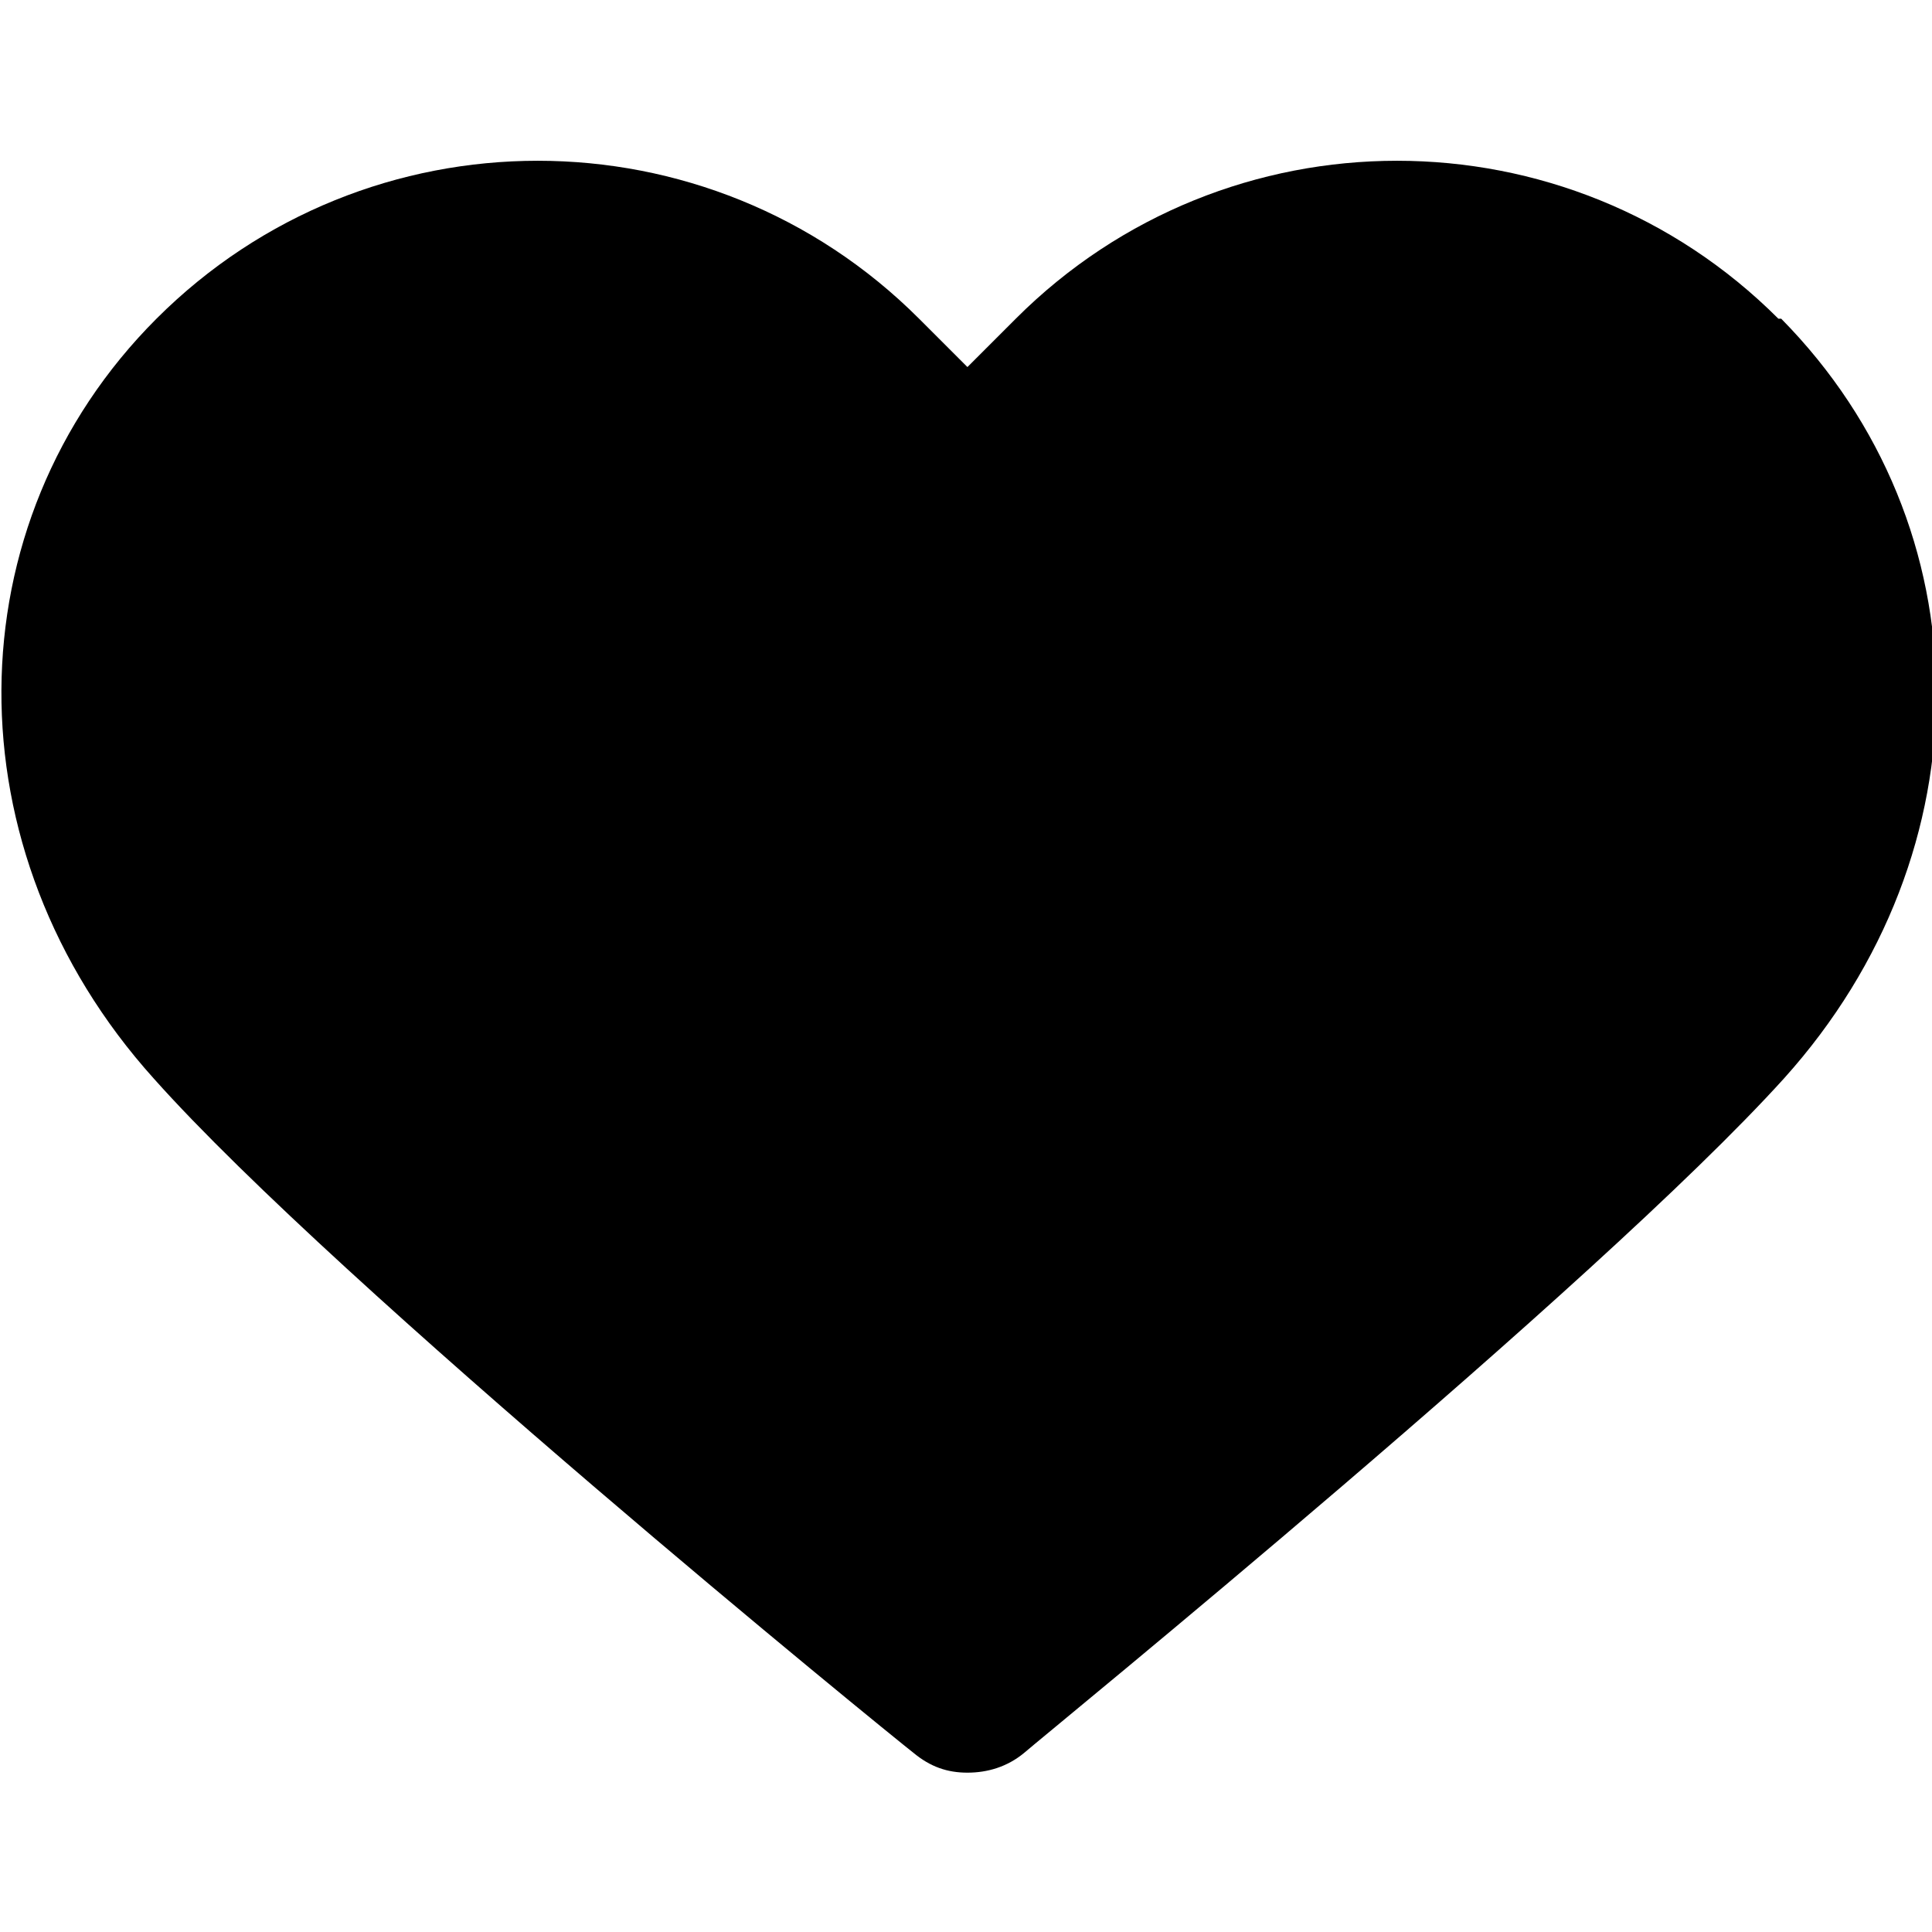
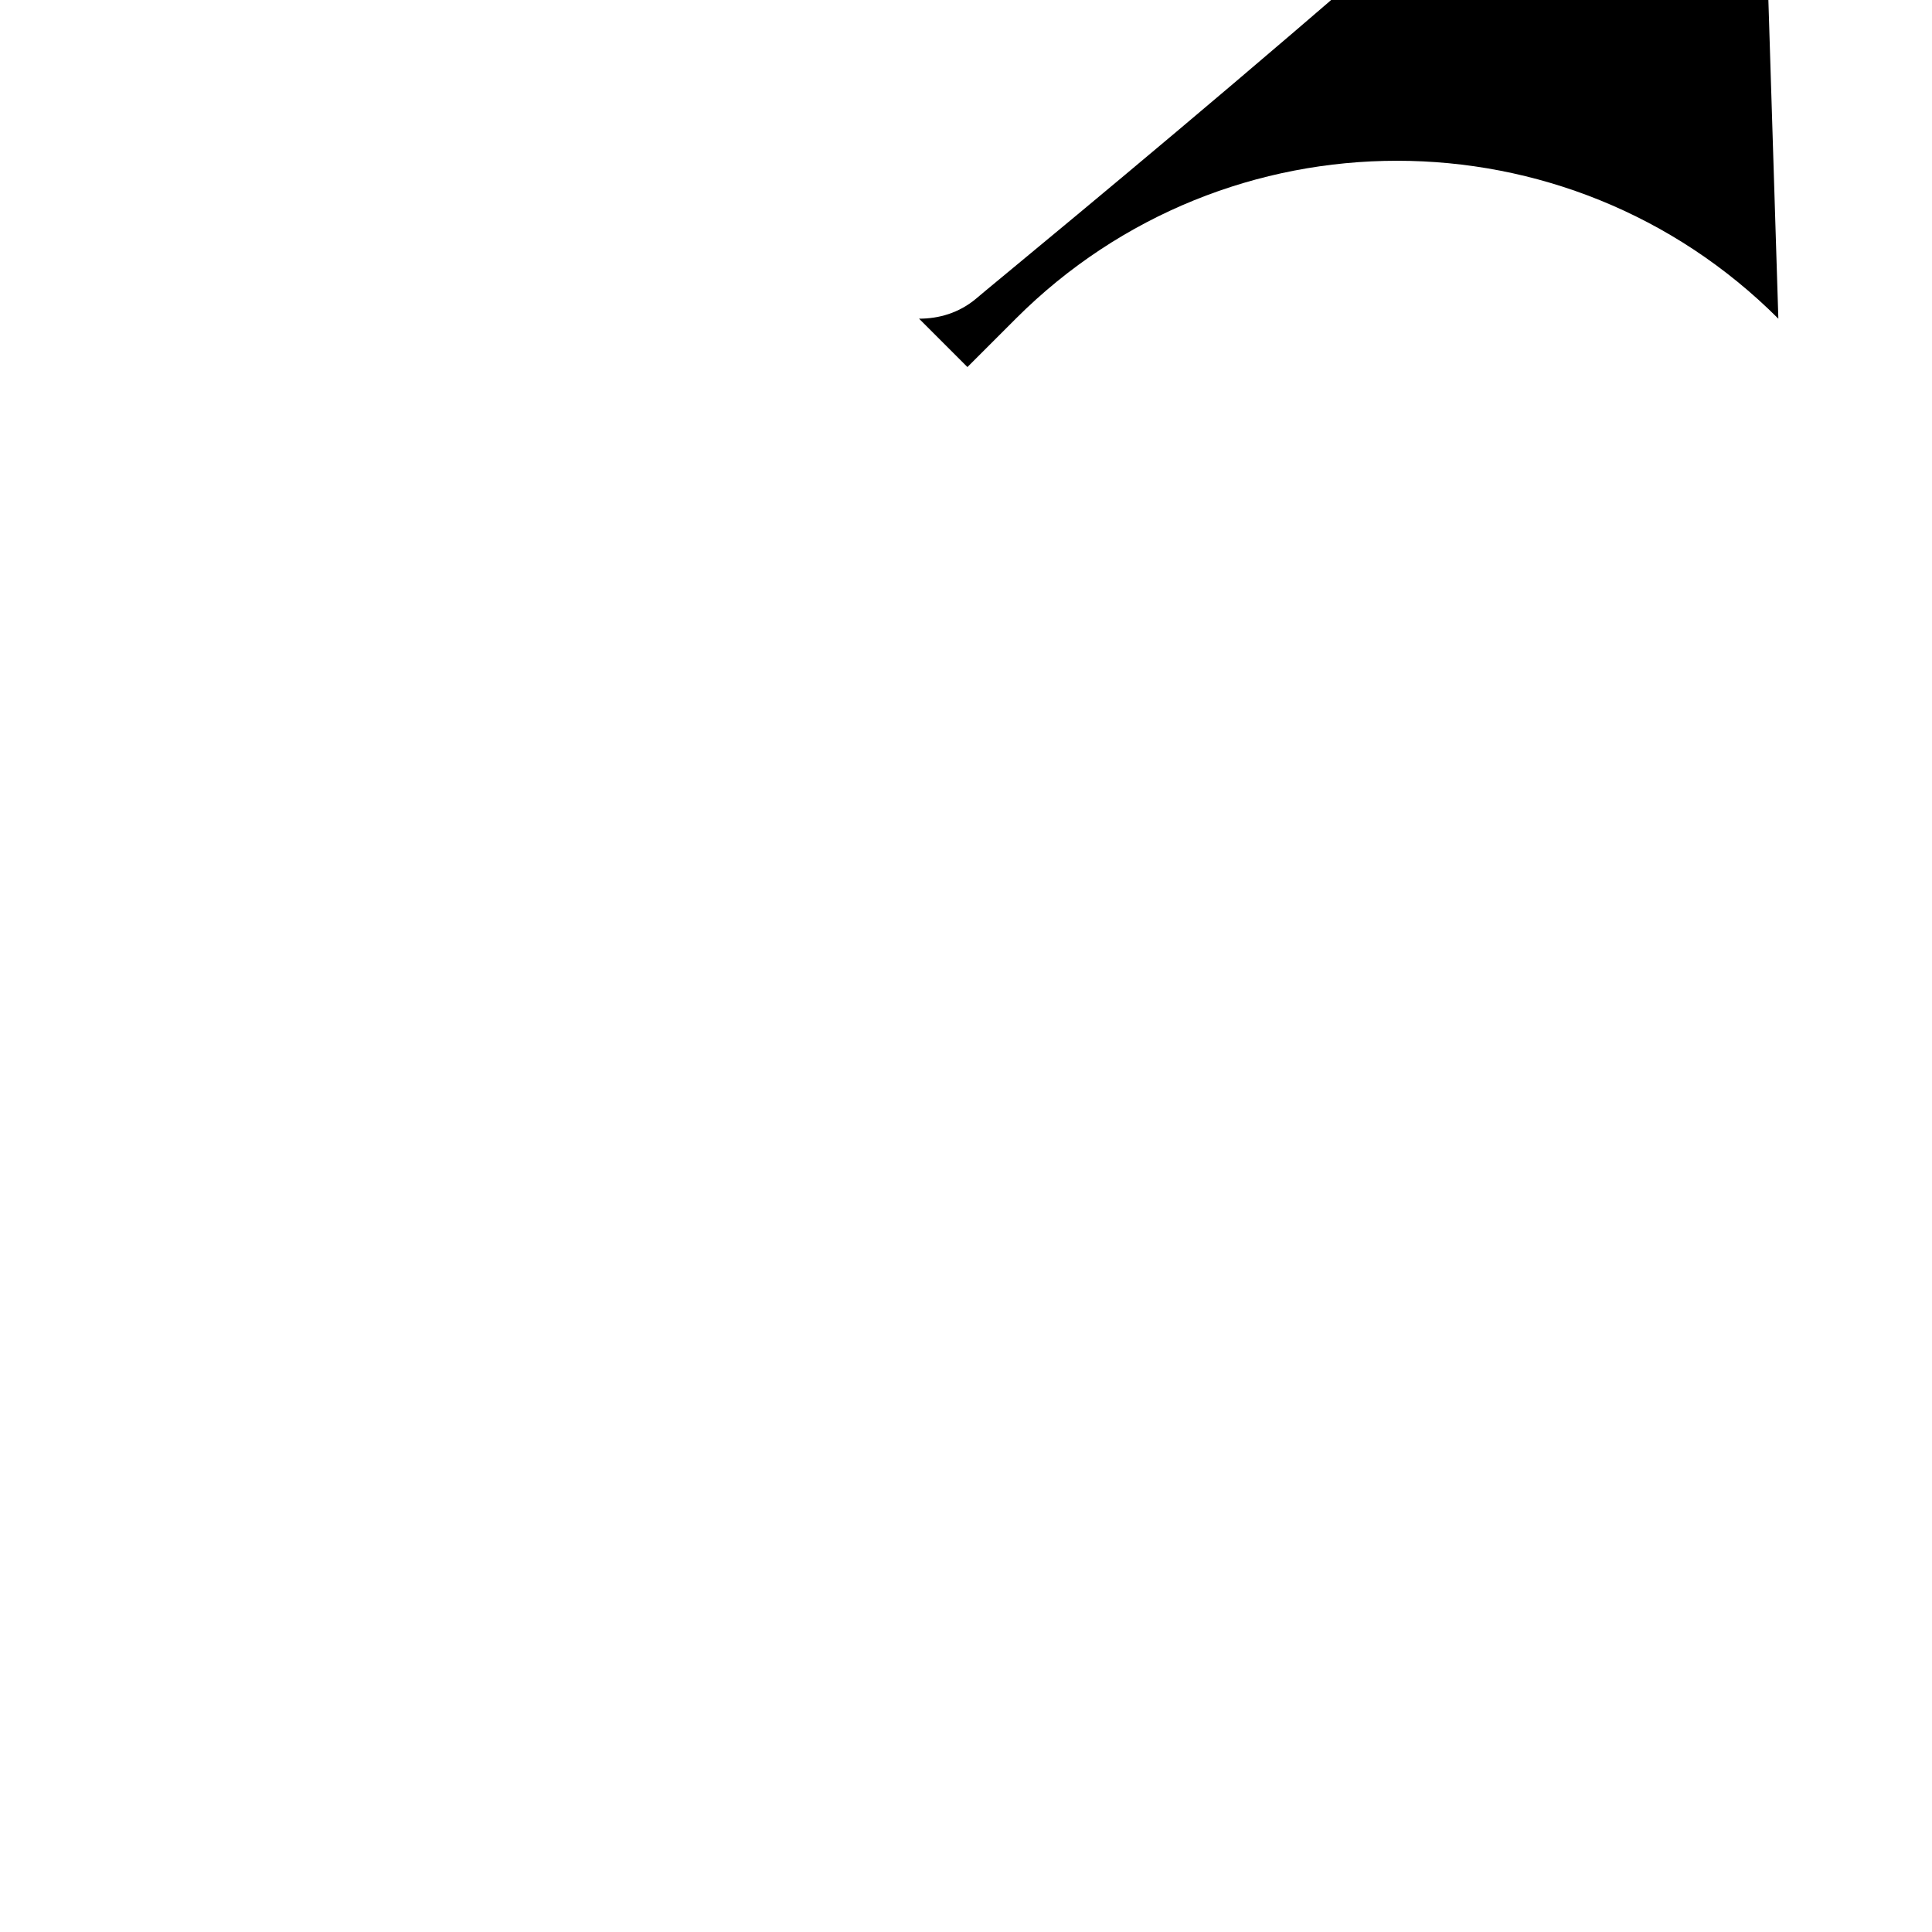
<svg xmlns="http://www.w3.org/2000/svg" id="Capa_1" version="1.1" viewBox="0 0 67.9 67.9">
-   <path d="M62.5,11.2c-7.4-7.4-19.4-7.4-26.8,0l-1.7,1.7-1.7-1.7c-7.4-7.4-19.4-7.4-26.8,0-7.2,7.2-7.3,18.7-.1,26.7,6.5,7.3,25.8,23,26.7,23.7.6.5,1.2.7,1.9.7s0,0,0,0c.7,0,1.4-.2,2-.7.8-.7,20.1-16.4,26.7-23.7,7.2-8,7.1-19.4-.1-26.7Z" />
+   <path d="M62.5,11.2c-7.4-7.4-19.4-7.4-26.8,0l-1.7,1.7-1.7-1.7s0,0,0,0c.7,0,1.4-.2,2-.7.8-.7,20.1-16.4,26.7-23.7,7.2-8,7.1-19.4-.1-26.7Z" />
</svg>